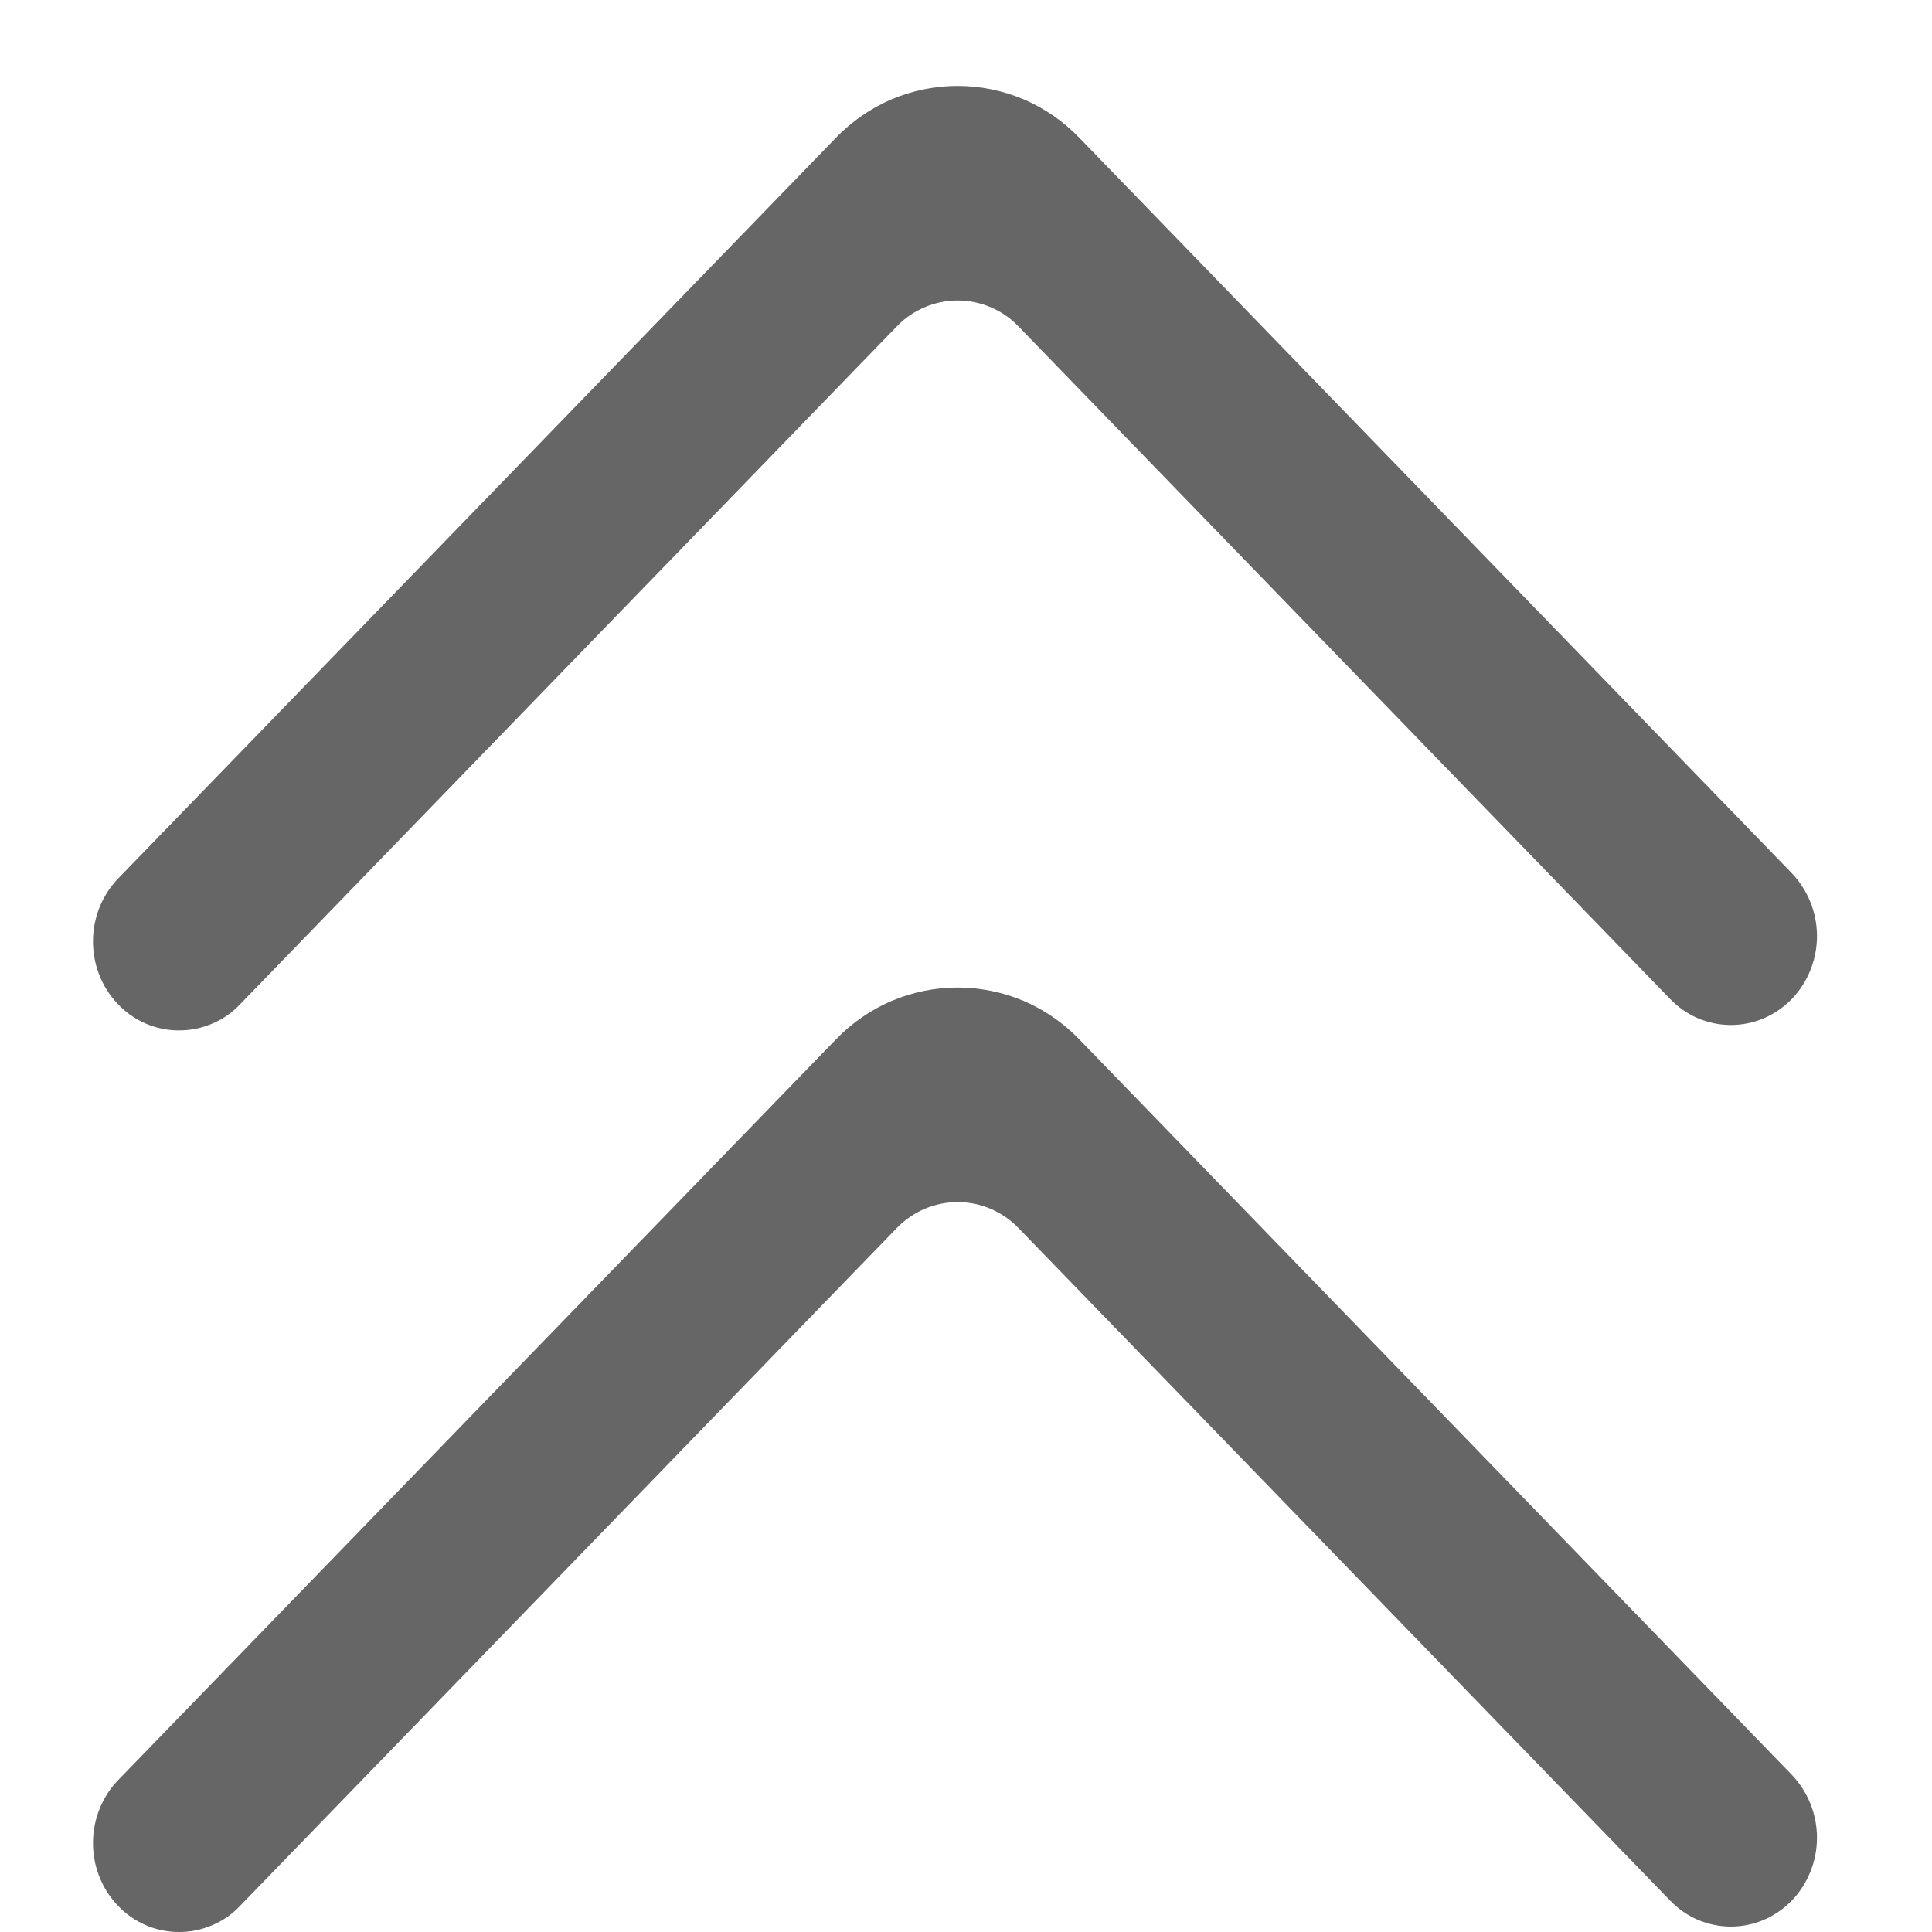
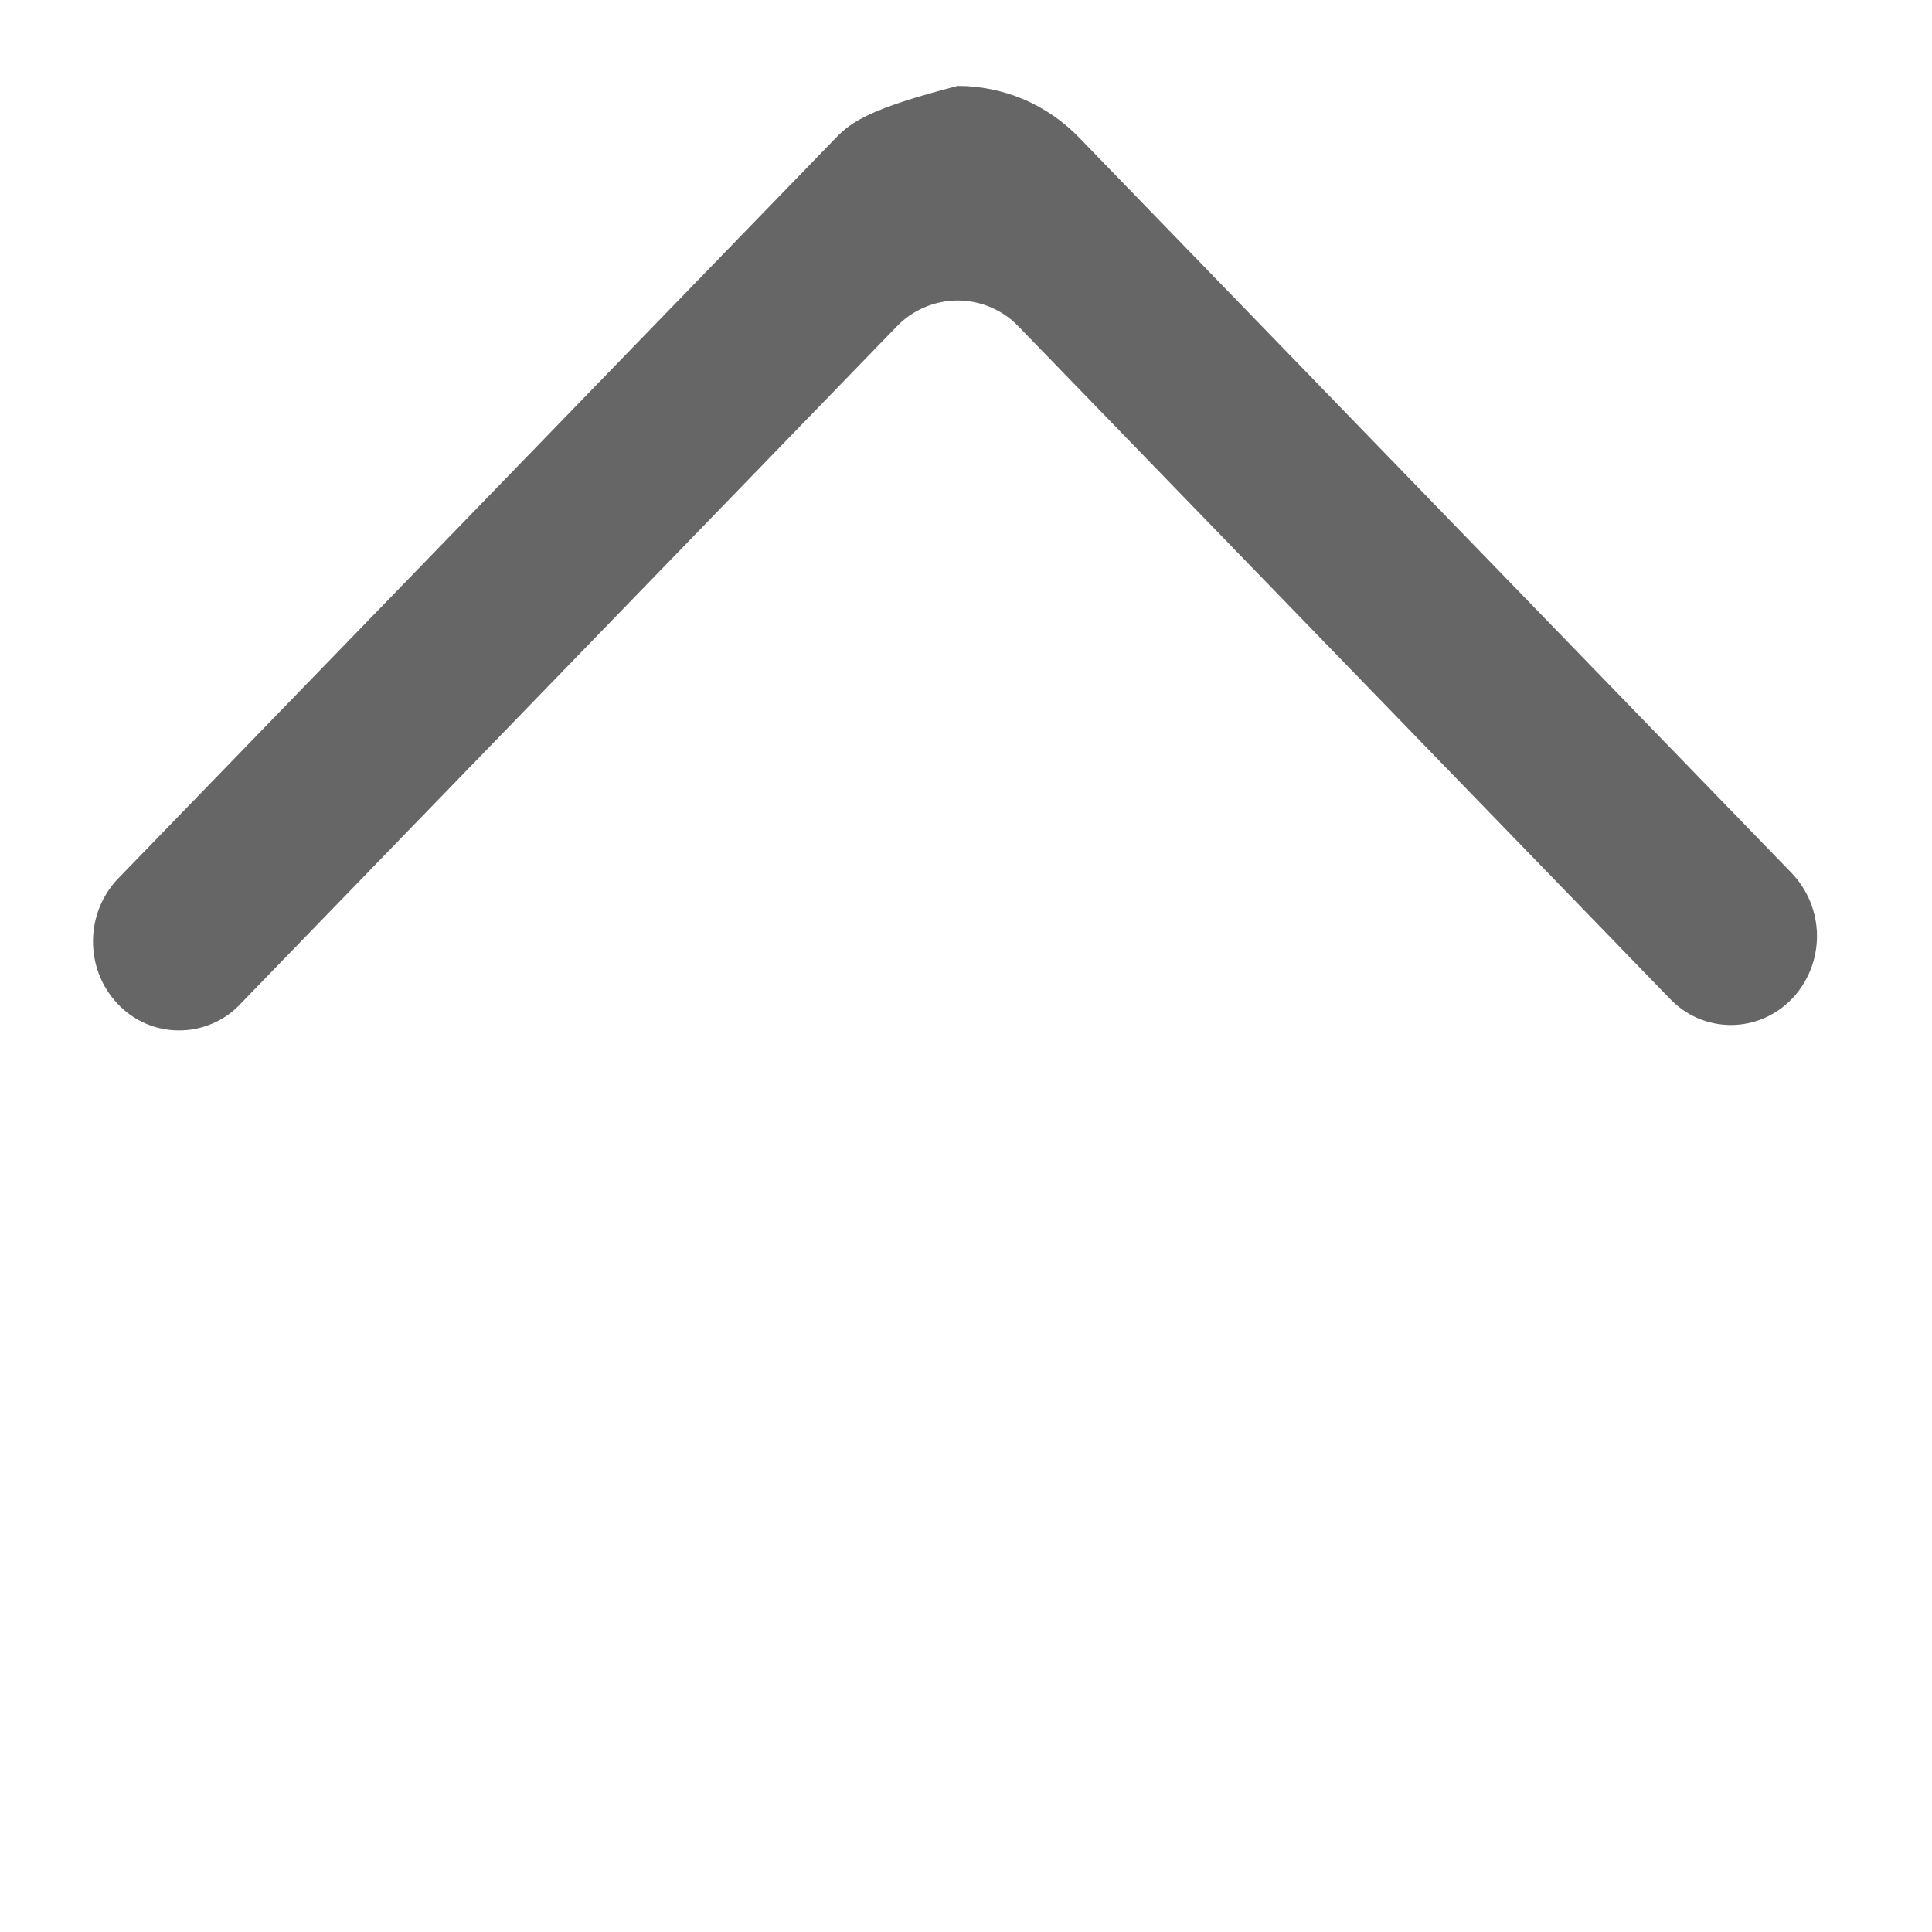
<svg xmlns="http://www.w3.org/2000/svg" width="15" height="15" viewBox="0 0 15 15" fill="none">
-   <path fill-rule="evenodd" clip-rule="evenodd" d="M13.912 7.756C14.037 7.624 14.107 7.45 14.107 7.268C14.107 7.086 14.037 6.912 13.912 6.78L8.381 1.071C8.259 0.944 8.112 0.842 7.95 0.772C7.787 0.703 7.612 0.667 7.435 0.667C7.258 0.667 7.083 0.703 6.92 0.772C6.758 0.842 6.611 0.944 6.489 1.071L0.917 6.821C0.66 7.088 0.656 7.52 0.911 7.791C0.971 7.856 1.045 7.909 1.127 7.945C1.208 7.981 1.297 8 1.386 8C1.476 8.001 1.564 7.983 1.646 7.948C1.729 7.914 1.803 7.862 1.864 7.797L6.962 2.535C7.023 2.471 7.096 2.421 7.178 2.386C7.259 2.351 7.347 2.333 7.435 2.333C7.524 2.333 7.611 2.351 7.693 2.386C7.774 2.421 7.848 2.471 7.908 2.535L12.966 7.755C13.027 7.819 13.1 7.87 13.181 7.905C13.263 7.94 13.35 7.958 13.439 7.958C13.527 7.958 13.615 7.94 13.696 7.905C13.777 7.87 13.851 7.819 13.912 7.755" fill="#666666" />
-   <path fill-rule="evenodd" clip-rule="evenodd" d="M13.912 14.756C14.037 14.624 14.107 14.45 14.107 14.268C14.107 14.086 14.037 13.912 13.912 13.78L8.381 8.071C8.259 7.944 8.112 7.842 7.95 7.772C7.787 7.703 7.612 7.667 7.435 7.667C7.258 7.667 7.083 7.703 6.92 7.772C6.758 7.842 6.611 7.944 6.489 8.071L0.917 13.821C0.66 14.088 0.656 14.52 0.911 14.791C0.971 14.856 1.045 14.909 1.127 14.945C1.208 14.981 1.297 15 1.386 15C1.476 15.001 1.564 14.983 1.646 14.948C1.729 14.914 1.803 14.862 1.864 14.797L6.962 9.535C7.023 9.472 7.096 9.421 7.178 9.386C7.259 9.351 7.347 9.333 7.435 9.333C7.524 9.333 7.611 9.351 7.693 9.386C7.774 9.421 7.848 9.472 7.908 9.535L12.966 14.755C13.027 14.819 13.1 14.87 13.181 14.905C13.263 14.94 13.35 14.958 13.439 14.958C13.527 14.958 13.615 14.94 13.696 14.905C13.777 14.87 13.851 14.819 13.912 14.755" fill="#666666" />
+   <path fill-rule="evenodd" clip-rule="evenodd" d="M13.912 7.756C14.037 7.624 14.107 7.45 14.107 7.268C14.107 7.086 14.037 6.912 13.912 6.78L8.381 1.071C8.259 0.944 8.112 0.842 7.95 0.772C7.787 0.703 7.612 0.667 7.435 0.667C6.758 0.842 6.611 0.944 6.489 1.071L0.917 6.821C0.66 7.088 0.656 7.52 0.911 7.791C0.971 7.856 1.045 7.909 1.127 7.945C1.208 7.981 1.297 8 1.386 8C1.476 8.001 1.564 7.983 1.646 7.948C1.729 7.914 1.803 7.862 1.864 7.797L6.962 2.535C7.023 2.471 7.096 2.421 7.178 2.386C7.259 2.351 7.347 2.333 7.435 2.333C7.524 2.333 7.611 2.351 7.693 2.386C7.774 2.421 7.848 2.471 7.908 2.535L12.966 7.755C13.027 7.819 13.1 7.87 13.181 7.905C13.263 7.94 13.35 7.958 13.439 7.958C13.527 7.958 13.615 7.94 13.696 7.905C13.777 7.87 13.851 7.819 13.912 7.755" fill="#666666" />
</svg>